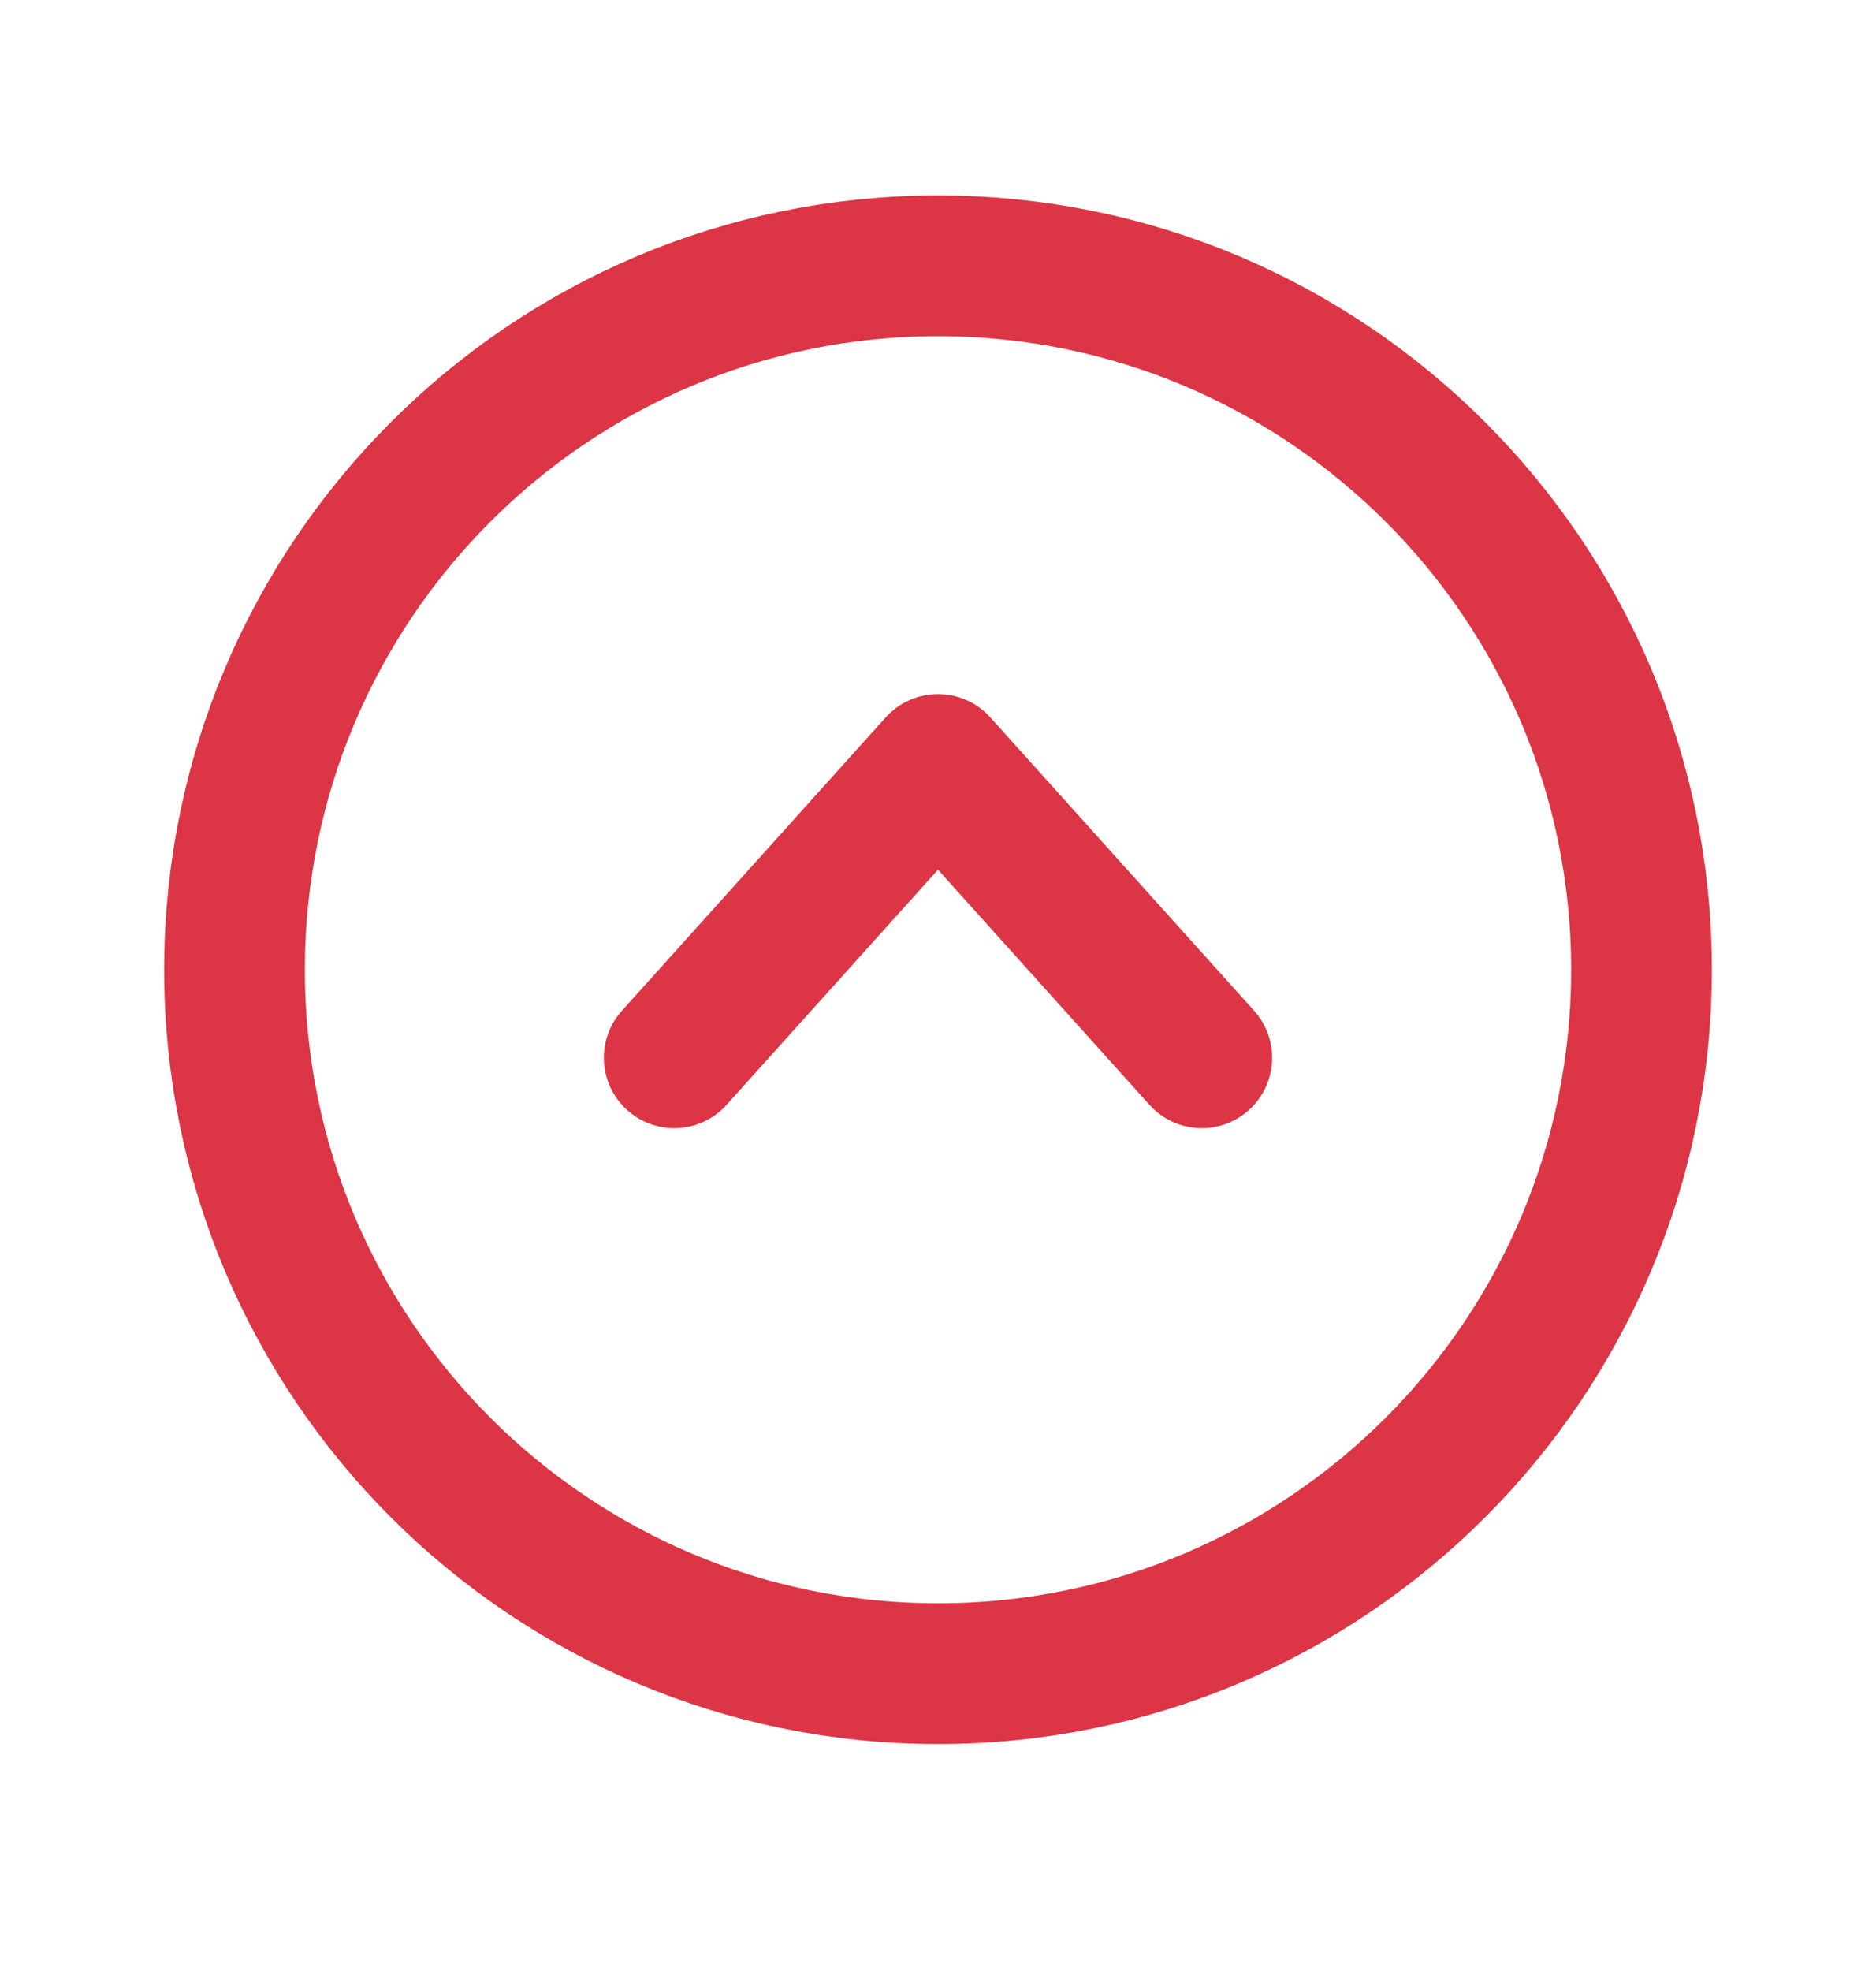
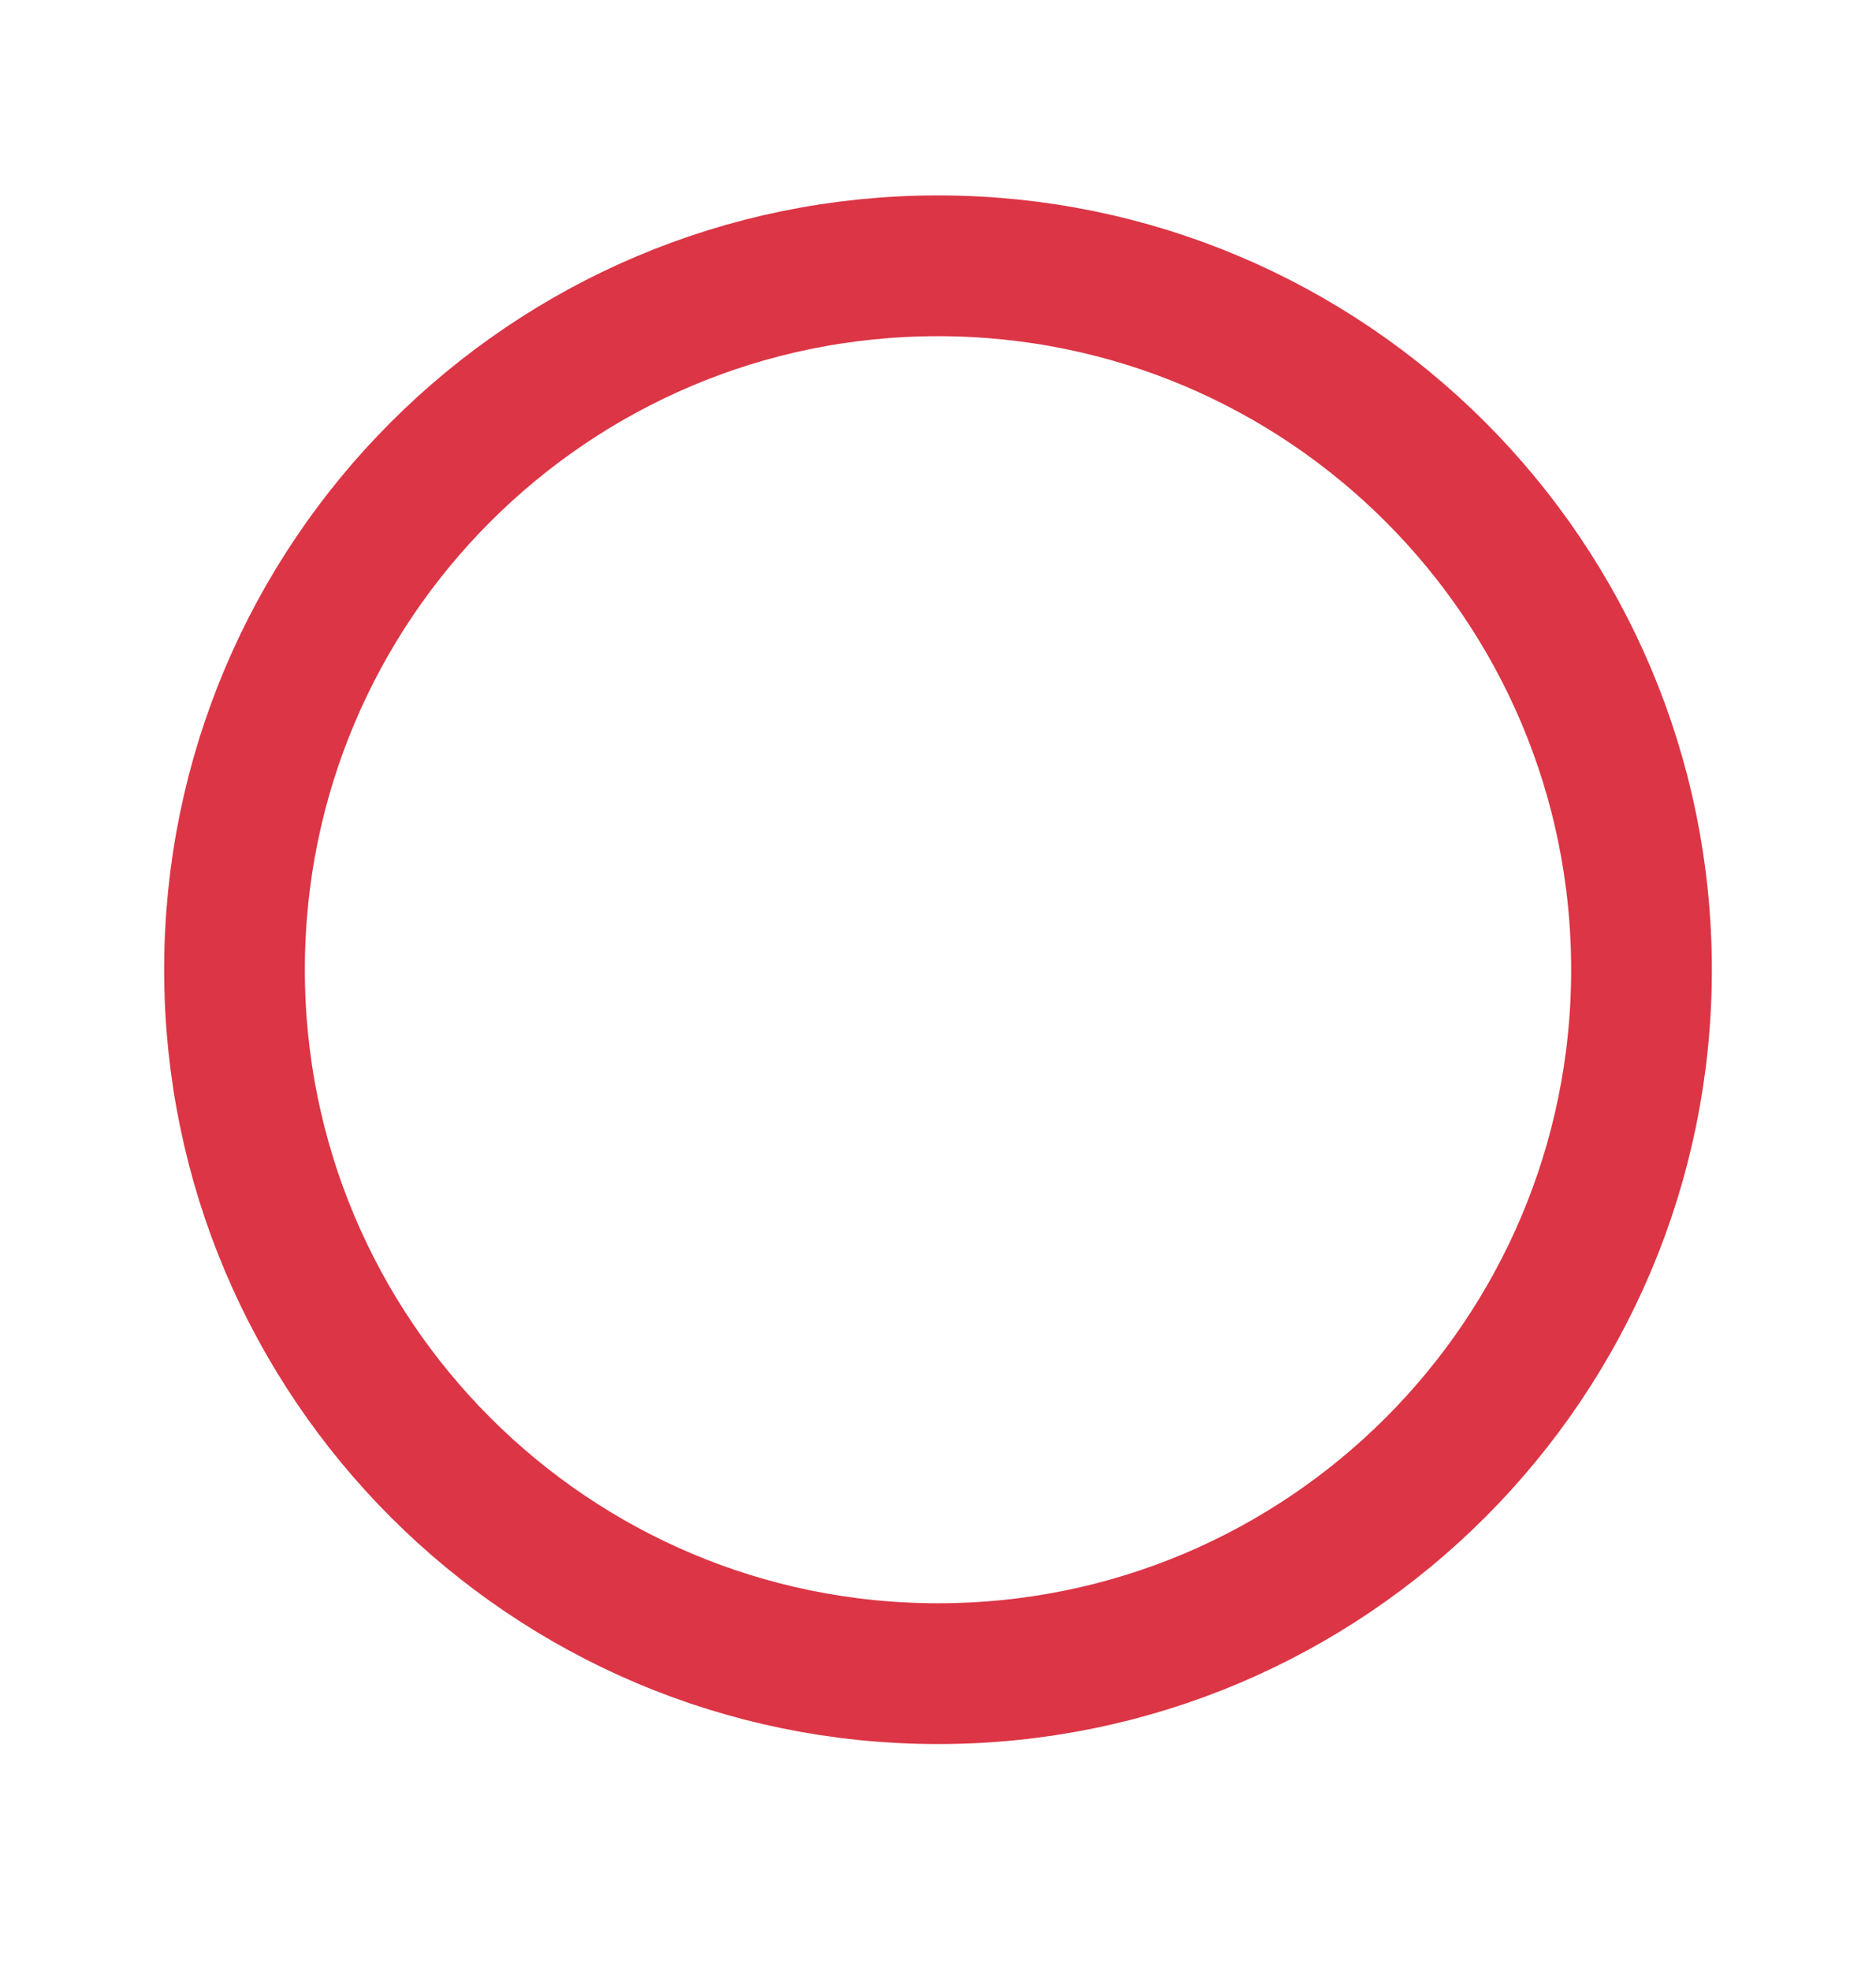
<svg xmlns="http://www.w3.org/2000/svg" width="20" height="21" viewBox="0 0 20 21" fill="none">
-   <path d="M10 2.832C14.142 2.832 17.5 6.19 17.5 10.332C17.5 14.474 14.142 17.832 10 17.832C5.858 17.832 2.5 14.474 2.5 10.332C2.5 6.19 5.858 2.832 10 2.832Z" stroke="#DC3545" stroke-width="1.5" stroke-miterlimit="10" />
-   <path d="M12.812 11.27L10 8.145L7.188 11.27" stroke="#DC3545" stroke-width="1.5" stroke-linecap="round" stroke-linejoin="round" />
+   <path d="M10 2.832C14.142 2.832 17.5 6.19 17.5 10.332C17.5 14.474 14.142 17.832 10 17.832C5.858 17.832 2.5 14.474 2.5 10.332C2.5 6.19 5.858 2.832 10 2.832" stroke="#DC3545" stroke-width="1.5" stroke-miterlimit="10" />
</svg>